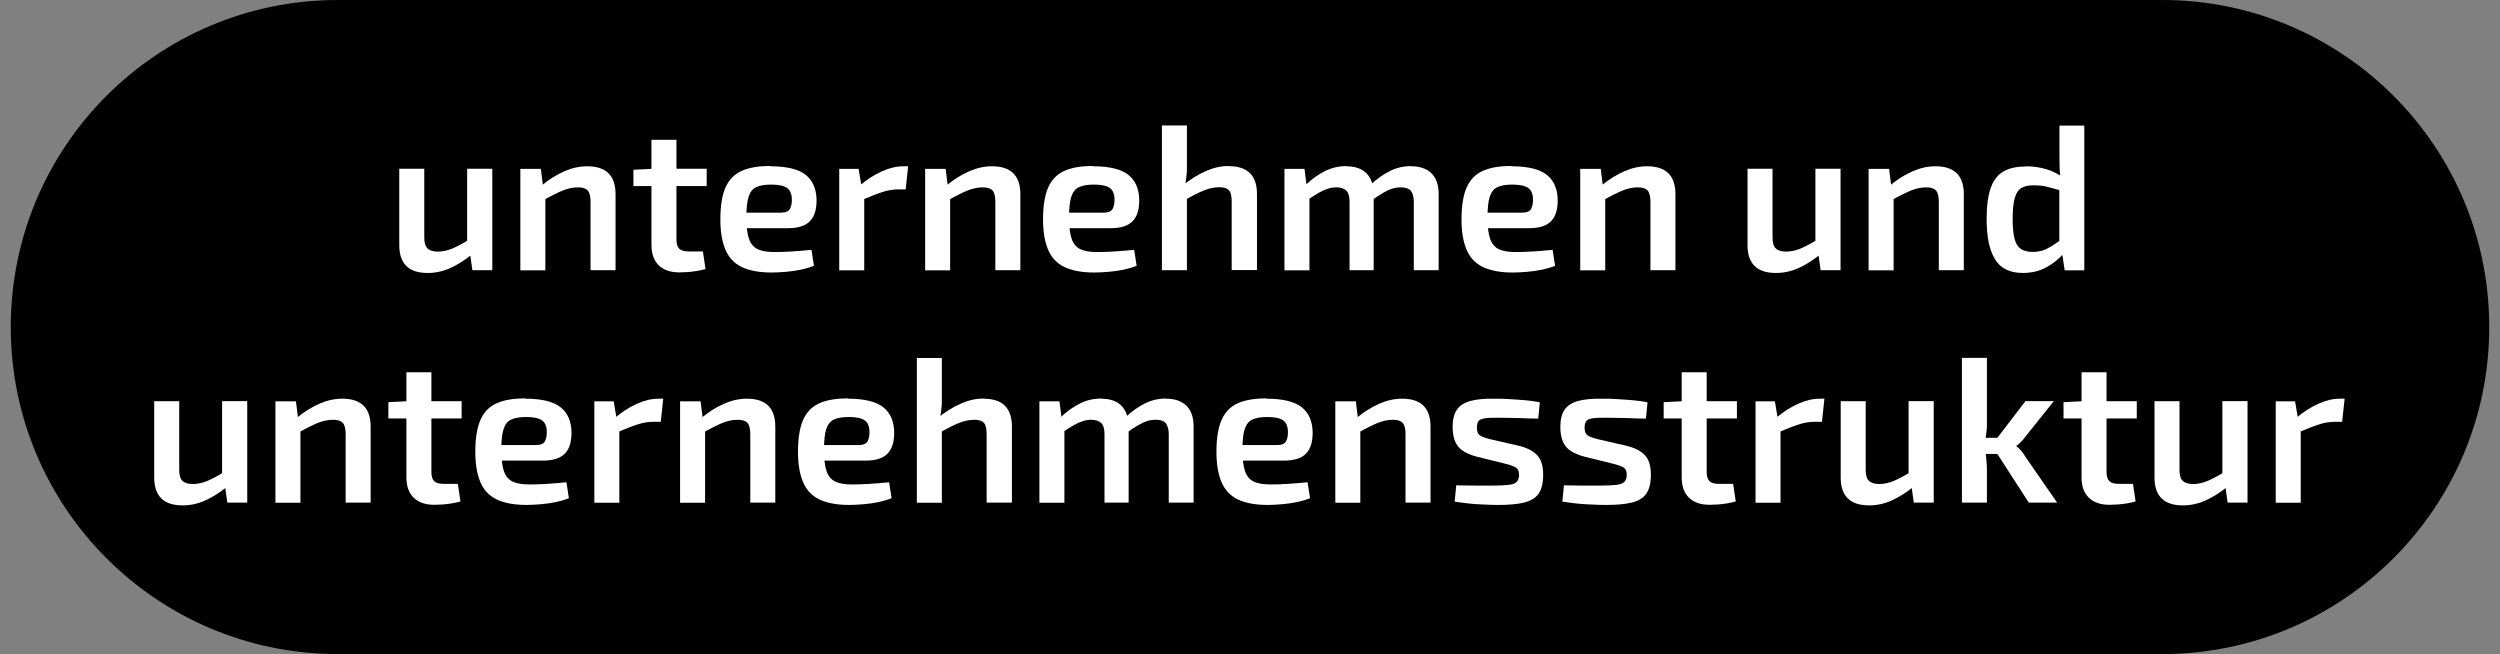
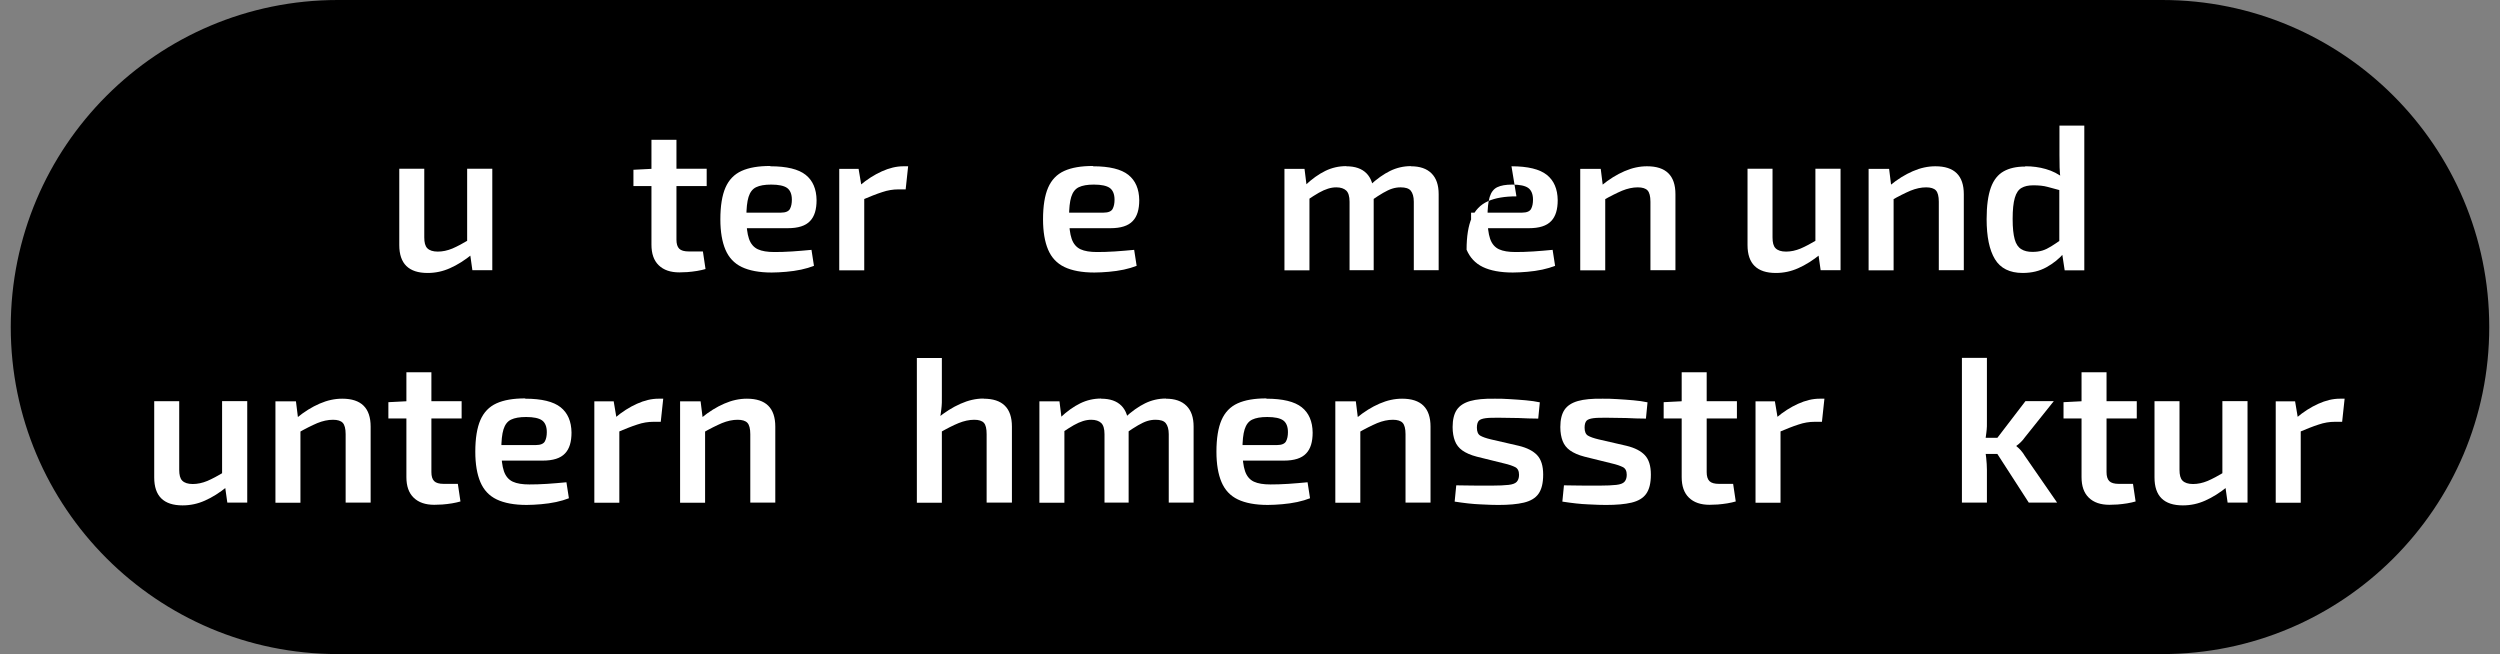
<svg xmlns="http://www.w3.org/2000/svg" id="Ebene_1" viewBox="0 0 172 45">
  <rect x="0" y="0" width="172" height="45" fill="#808080" stroke="none" />
  <defs>
    <style>.cls-1{fill:#fff;}</style>
  </defs>
  <g>
    <circle cx="23.24" cy="22.5" r="22.5" />
    <circle cx="148.76" cy="22.5" r="22.5" />
    <rect x="23.24" width="125.51" height="45" />
  </g>
  <g>
    <path class="cls-1" d="M29.19,11.61v4.72c0,.35,.06,.6,.21,.75,.15,.15,.39,.23,.72,.23s.66-.07,1-.21c.33-.14,.74-.36,1.21-.64l.17,1.02c-.53,.43-1.04,.75-1.54,.97-.49,.22-1,.33-1.54,.33-1.3,0-1.95-.64-1.95-1.92v-5.25h1.72Zm4.68,0v6.98h-1.37l-.19-1.35-.17-.2v-5.43h1.72Z" />
-     <path class="cls-1" d="M37.21,11.61l.17,1.37,.14,.2v5.42h-1.72v-6.98h1.41Zm3.19-.17c1.3,0,1.95,.64,1.95,1.92v5.23h-1.72v-4.71c0-.38-.07-.64-.2-.78s-.36-.21-.67-.21c-.35,0-.71,.08-1.08,.23-.37,.16-.82,.38-1.34,.68l-.07-1.04c.52-.43,1.04-.75,1.57-.98s1.04-.34,1.56-.34Z" />
    <path class="cls-1" d="M48.62,11.61v1.19h-5.04v-1.12l1.37-.07h3.67Zm-2.08-1.99v6.87c0,.28,.06,.49,.19,.62,.13,.13,.35,.19,.66,.19h.97l.18,1.21c-.16,.05-.36,.09-.58,.13-.23,.04-.45,.06-.67,.08-.22,.01-.4,.02-.55,.02-.61,0-1.08-.16-1.42-.49-.34-.33-.5-.8-.5-1.42v-7.21h1.72Z" />
    <path class="cls-1" d="M53,11.44c1.13,0,1.94,.2,2.43,.59,.49,.39,.74,.97,.75,1.74,0,.64-.14,1.12-.45,1.44-.31,.33-.82,.49-1.53,.49h-3.98v-1.07h3.51c.32,0,.53-.09,.62-.26,.09-.17,.13-.38,.13-.63,0-.39-.12-.66-.33-.81-.21-.15-.58-.23-1.09-.23-.45,0-.79,.06-1.04,.18s-.42,.35-.52,.67c-.1,.32-.15,.79-.15,1.39,0,.65,.06,1.14,.18,1.49,.12,.35,.33,.59,.61,.72,.28,.13,.66,.19,1.14,.19,.35,0,.76-.01,1.22-.04,.46-.03,.9-.07,1.33-.11l.17,1.1c-.26,.1-.55,.19-.88,.26-.33,.07-.68,.12-1.03,.15-.36,.03-.69,.05-1,.05-.85,0-1.54-.13-2.06-.38-.52-.25-.89-.65-1.12-1.19s-.35-1.24-.35-2.09c0-.92,.12-1.65,.35-2.18s.6-.92,1.11-1.15c.51-.23,1.16-.34,1.97-.34Z" />
    <path class="cls-1" d="M59.07,11.61l.23,1.37,.16,.2v5.42h-1.72v-6.98h1.34Zm3.41-.17l-.17,1.59h-.5c-.37,0-.74,.06-1.12,.19-.38,.12-.85,.31-1.42,.55l-.11-1.01c.49-.42,1-.74,1.51-.97,.51-.23,1-.35,1.48-.35h.34Z" />
-     <path class="cls-1" d="M65.06,11.61l.17,1.37,.14,.2v5.42h-1.72v-6.98h1.41Zm3.19-.17c1.3,0,1.95,.64,1.95,1.92v5.23h-1.72v-4.71c0-.38-.07-.64-.2-.78s-.36-.21-.67-.21c-.35,0-.71,.08-1.08,.23-.37,.16-.82,.38-1.34,.68l-.07-1.04c.52-.43,1.04-.75,1.57-.98s1.04-.34,1.56-.34Z" />
    <path class="cls-1" d="M75.2,11.44c1.13,0,1.94,.2,2.43,.59,.49,.39,.74,.97,.75,1.74,0,.64-.14,1.12-.45,1.44-.31,.33-.82,.49-1.53,.49h-3.98v-1.07h3.51c.32,0,.53-.09,.62-.26,.09-.17,.13-.38,.13-.63,0-.39-.12-.66-.33-.81-.21-.15-.58-.23-1.09-.23-.45,0-.79,.06-1.04,.18s-.42,.35-.52,.67c-.1,.32-.15,.79-.15,1.39,0,.65,.06,1.14,.18,1.49,.12,.35,.33,.59,.61,.72,.28,.13,.66,.19,1.14,.19,.35,0,.76-.01,1.22-.04,.46-.03,.9-.07,1.33-.11l.17,1.1c-.26,.1-.55,.19-.88,.26-.33,.07-.68,.12-1.03,.15-.36,.03-.69,.05-1,.05-.85,0-1.54-.13-2.06-.38-.52-.25-.89-.65-1.12-1.19s-.35-1.24-.35-2.09c0-.92,.12-1.65,.35-2.18s.6-.92,1.11-1.15c.51-.23,1.16-.34,1.97-.34Z" />
-     <path class="cls-1" d="M81.66,8.63v2.56c.01,.35,0,.68-.04,.99-.03,.31-.08,.57-.13,.79l.17,.2v5.42h-1.72V8.63h1.72Zm2.87,2.8c1.3,0,1.95,.64,1.95,1.92v5.23h-1.74v-4.71c0-.38-.06-.64-.19-.78s-.35-.21-.66-.21c-.35,0-.71,.08-1.08,.23-.37,.15-.82,.38-1.34,.68l-.13-1c.53-.44,1.06-.77,1.6-1.01,.54-.24,1.06-.36,1.59-.36Z" />
    <path class="cls-1" d="M89.75,11.61l.17,1.37,.17,.2v5.42h-1.72v-6.98h1.38Zm2.87-.17c.61,0,1.07,.16,1.39,.48,.32,.32,.49,.8,.5,1.44v5.23h-1.66v-4.71c0-.37-.08-.63-.23-.77s-.38-.22-.68-.22c-.19,0-.38,.03-.57,.09-.19,.06-.4,.15-.63,.28s-.51,.31-.85,.54l-.1-1.04c.47-.45,.94-.78,1.39-1s.93-.33,1.44-.33Zm4.45,0c.62,0,1.09,.16,1.42,.49s.49,.8,.49,1.43v5.23h-1.71v-4.71c0-.35-.08-.6-.21-.76-.13-.16-.37-.23-.7-.23-.2,0-.39,.03-.58,.09-.19,.06-.39,.16-.62,.29s-.5,.31-.82,.53l-.1-1.04c.48-.45,.95-.78,1.4-1s.93-.33,1.43-.33Z" />
-     <path class="cls-1" d="M103.99,11.44c1.13,0,1.94,.2,2.43,.59,.49,.39,.74,.97,.75,1.74,0,.64-.14,1.12-.45,1.44-.31,.33-.82,.49-1.53,.49h-3.98v-1.07h3.51c.32,0,.53-.09,.62-.26,.09-.17,.13-.38,.13-.63,0-.39-.12-.66-.33-.81-.21-.15-.58-.23-1.09-.23-.45,0-.79,.06-1.04,.18s-.42,.35-.52,.67c-.1,.32-.15,.79-.15,1.39,0,.65,.06,1.14,.18,1.49,.12,.35,.33,.59,.61,.72,.28,.13,.66,.19,1.14,.19,.35,0,.76-.01,1.22-.04,.46-.03,.9-.07,1.33-.11l.17,1.1c-.26,.1-.55,.19-.88,.26-.33,.07-.68,.12-1.03,.15-.36,.03-.69,.05-1,.05-.85,0-1.54-.13-2.06-.38-.52-.25-.89-.65-1.12-1.19s-.35-1.24-.35-2.09c0-.92,.12-1.65,.35-2.18s.6-.92,1.11-1.15c.51-.23,1.16-.34,1.97-.34Z" />
+     <path class="cls-1" d="M103.99,11.44c1.13,0,1.94,.2,2.43,.59,.49,.39,.74,.97,.75,1.74,0,.64-.14,1.12-.45,1.44-.31,.33-.82,.49-1.53,.49h-3.98v-1.07h3.51c.32,0,.53-.09,.62-.26,.09-.17,.13-.38,.13-.63,0-.39-.12-.66-.33-.81-.21-.15-.58-.23-1.09-.23-.45,0-.79,.06-1.04,.18s-.42,.35-.52,.67c-.1,.32-.15,.79-.15,1.39,0,.65,.06,1.14,.18,1.49,.12,.35,.33,.59,.61,.72,.28,.13,.66,.19,1.14,.19,.35,0,.76-.01,1.22-.04,.46-.03,.9-.07,1.33-.11l.17,1.1c-.26,.1-.55,.19-.88,.26-.33,.07-.68,.12-1.03,.15-.36,.03-.69,.05-1,.05-.85,0-1.54-.13-2.06-.38-.52-.25-.89-.65-1.12-1.19c0-.92,.12-1.65,.35-2.18s.6-.92,1.11-1.15c.51-.23,1.16-.34,1.97-.34Z" />
    <path class="cls-1" d="M110.13,11.61l.17,1.37,.14,.2v5.42h-1.72v-6.98h1.41Zm3.19-.17c1.3,0,1.95,.64,1.95,1.92v5.23h-1.72v-4.71c0-.38-.07-.64-.2-.78s-.36-.21-.67-.21c-.35,0-.71,.08-1.08,.23-.37,.16-.82,.38-1.34,.68l-.07-1.04c.52-.43,1.04-.75,1.57-.98s1.04-.34,1.56-.34Z" />
    <path class="cls-1" d="M121.95,11.61v4.72c0,.35,.06,.6,.21,.75,.15,.15,.39,.23,.72,.23s.66-.07,1-.21c.33-.14,.74-.36,1.21-.64l.17,1.02c-.53,.43-1.04,.75-1.54,.97-.49,.22-1,.33-1.54,.33-1.3,0-1.95-.64-1.95-1.92v-5.25h1.72Zm4.68,0v6.98h-1.37l-.19-1.35-.17-.2v-5.43h1.72Z" />
    <path class="cls-1" d="M129.97,11.61l.17,1.37,.14,.2v5.42h-1.72v-6.98h1.41Zm3.19-.17c1.3,0,1.95,.64,1.95,1.92v5.23h-1.72v-4.71c0-.38-.07-.64-.2-.78s-.36-.21-.67-.21c-.35,0-.71,.08-1.08,.23-.37,.16-.82,.38-1.34,.68l-.07-1.04c.52-.43,1.04-.75,1.57-.98s1.04-.34,1.56-.34Z" />
    <path class="cls-1" d="M139.36,11.44c.47,0,.94,.06,1.39,.19,.46,.13,.87,.34,1.24,.63l-.11,.87c-.37-.1-.7-.19-1-.27-.29-.08-.62-.11-.98-.11s-.61,.06-.82,.18-.36,.34-.46,.68-.15,.82-.15,1.45,.05,1.07,.14,1.4,.24,.55,.45,.68c.2,.13,.46,.19,.77,.19,.26,0,.48-.03,.68-.09,.2-.06,.4-.16,.61-.29,.21-.13,.45-.29,.72-.48l.14,.97c-.32,.37-.72,.69-1.19,.95-.47,.26-1.01,.39-1.63,.39-.89,0-1.53-.32-1.91-.95-.38-.63-.57-1.55-.57-2.75,0-.92,.1-1.64,.29-2.17s.49-.9,.88-1.12c.39-.22,.88-.33,1.47-.33Zm4.04-2.8v9.96h-1.35l-.19-1.25-.18-.14v-4.67l.09-.2c-.04-.27-.06-.55-.07-.83,0-.28-.01-.57-.01-.86v-2.01h1.72Z" />
    <path class="cls-1" d="M12.33,27.6v4.72c0,.35,.06,.6,.21,.75,.15,.15,.39,.23,.72,.23s.66-.07,1-.21c.33-.14,.74-.36,1.21-.64l.17,1.02c-.53,.43-1.04,.75-1.54,.97-.49,.22-1,.33-1.54,.33-1.3,0-1.95-.64-1.95-1.92v-5.25h1.72Zm4.68,0v6.98h-1.37l-.19-1.35-.17-.2v-5.43h1.72Z" />
    <path class="cls-1" d="M20.36,27.6l.17,1.37,.14,.2v5.42h-1.72v-6.98h1.41Zm3.19-.17c1.3,0,1.95,.64,1.95,1.92v5.23h-1.72v-4.71c0-.38-.07-.64-.2-.78s-.36-.21-.67-.21c-.35,0-.71,.08-1.08,.23-.37,.16-.82,.38-1.34,.68l-.07-1.04c.52-.43,1.04-.75,1.57-.98s1.04-.34,1.56-.34Z" />
    <path class="cls-1" d="M31.76,27.6v1.19h-5.04v-1.12l1.37-.07h3.67Zm-2.08-1.99v6.87c0,.28,.06,.49,.19,.62,.13,.13,.35,.19,.66,.19h.97l.18,1.21c-.16,.05-.36,.09-.58,.13-.23,.04-.45,.06-.67,.08-.22,.01-.4,.02-.55,.02-.61,0-1.08-.16-1.42-.49-.34-.33-.5-.8-.5-1.42v-7.21h1.72Z" />
    <path class="cls-1" d="M36.14,27.43c1.13,0,1.94,.2,2.43,.59,.49,.39,.74,.97,.75,1.74,0,.64-.14,1.12-.45,1.44-.31,.33-.82,.49-1.53,.49h-3.98v-1.07h3.51c.32,0,.53-.09,.62-.26,.09-.17,.13-.38,.13-.63,0-.39-.12-.66-.33-.81-.21-.15-.58-.23-1.09-.23-.45,0-.79,.06-1.04,.18s-.42,.35-.52,.67c-.1,.32-.15,.79-.15,1.39,0,.65,.06,1.14,.18,1.49,.12,.35,.33,.59,.61,.72,.28,.13,.66,.19,1.14,.19,.35,0,.76-.01,1.22-.04,.46-.03,.9-.07,1.33-.11l.17,1.1c-.26,.1-.55,.19-.88,.26-.33,.07-.68,.12-1.03,.15-.36,.03-.69,.05-1,.05-.85,0-1.54-.13-2.06-.38-.52-.25-.89-.65-1.12-1.19s-.35-1.24-.35-2.09c0-.92,.12-1.65,.35-2.18s.6-.92,1.11-1.15c.51-.23,1.16-.34,1.97-.34Z" />
    <path class="cls-1" d="M42.22,27.6l.23,1.37,.16,.2v5.42h-1.72v-6.98h1.34Zm3.41-.17l-.17,1.59h-.5c-.37,0-.74,.06-1.12,.19-.38,.12-.85,.31-1.42,.55l-.11-1.01c.49-.42,1-.74,1.51-.97,.51-.23,1-.35,1.48-.35h.34Z" />
    <path class="cls-1" d="M48.2,27.6l.17,1.37,.14,.2v5.42h-1.72v-6.98h1.41Zm3.19-.17c1.3,0,1.95,.64,1.95,1.92v5.23h-1.72v-4.71c0-.38-.07-.64-.2-.78s-.36-.21-.67-.21c-.35,0-.71,.08-1.08,.23-.37,.16-.82,.38-1.34,.68l-.07-1.04c.52-.43,1.04-.75,1.57-.98s1.04-.34,1.56-.34Z" />
-     <path class="cls-1" d="M58.34,27.43c1.13,0,1.94,.2,2.43,.59,.49,.39,.74,.97,.75,1.74,0,.64-.14,1.12-.45,1.44-.31,.33-.82,.49-1.53,.49h-3.98v-1.07h3.51c.32,0,.53-.09,.62-.26,.09-.17,.13-.38,.13-.63,0-.39-.12-.66-.33-.81-.21-.15-.58-.23-1.09-.23-.45,0-.79,.06-1.04,.18s-.42,.35-.52,.67c-.1,.32-.15,.79-.15,1.39,0,.65,.06,1.14,.18,1.49,.12,.35,.33,.59,.61,.72,.28,.13,.66,.19,1.14,.19,.35,0,.76-.01,1.22-.04,.46-.03,.9-.07,1.33-.11l.17,1.1c-.26,.1-.55,.19-.88,.26-.33,.07-.68,.12-1.03,.15-.36,.03-.69,.05-1,.05-.85,0-1.54-.13-2.06-.38-.52-.25-.89-.65-1.12-1.19s-.35-1.24-.35-2.09c0-.92,.12-1.65,.35-2.18s.6-.92,1.11-1.15c.51-.23,1.16-.34,1.97-.34Z" />
    <path class="cls-1" d="M64.8,24.63v2.56c.01,.35,0,.68-.04,.99-.03,.31-.08,.57-.13,.79l.17,.2v5.42h-1.72v-9.96h1.72Zm2.87,2.8c1.3,0,1.95,.64,1.95,1.92v5.23h-1.74v-4.71c0-.38-.06-.64-.19-.78s-.35-.21-.66-.21c-.35,0-.71,.08-1.08,.23-.37,.15-.82,.38-1.34,.68l-.13-1c.53-.44,1.06-.77,1.6-1.01,.54-.24,1.06-.36,1.59-.36Z" />
    <path class="cls-1" d="M72.89,27.6l.17,1.37,.17,.2v5.42h-1.72v-6.98h1.38Zm2.87-.17c.61,0,1.07,.16,1.39,.48,.32,.32,.49,.8,.5,1.44v5.23h-1.66v-4.71c0-.37-.08-.63-.23-.77s-.38-.22-.68-.22c-.19,0-.38,.03-.57,.09-.19,.06-.4,.15-.63,.28s-.51,.31-.85,.54l-.1-1.04c.47-.45,.94-.78,1.39-1s.93-.33,1.44-.33Zm4.45,0c.62,0,1.09,.16,1.42,.49s.49,.8,.49,1.43v5.23h-1.71v-4.71c0-.35-.08-.6-.21-.76-.13-.16-.37-.23-.7-.23-.2,0-.39,.03-.58,.09-.19,.06-.39,.16-.62,.29s-.5,.31-.82,.53l-.1-1.04c.48-.45,.95-.78,1.4-1s.93-.33,1.43-.33Z" />
    <path class="cls-1" d="M87.13,27.43c1.13,0,1.94,.2,2.43,.59,.49,.39,.74,.97,.75,1.74,0,.64-.14,1.12-.45,1.44-.31,.33-.82,.49-1.53,.49h-3.98v-1.07h3.51c.32,0,.53-.09,.62-.26,.09-.17,.13-.38,.13-.63,0-.39-.12-.66-.33-.81-.21-.15-.58-.23-1.09-.23-.45,0-.79,.06-1.04,.18s-.42,.35-.52,.67c-.1,.32-.15,.79-.15,1.39,0,.65,.06,1.14,.18,1.49,.12,.35,.33,.59,.61,.72,.28,.13,.66,.19,1.14,.19,.35,0,.76-.01,1.22-.04,.46-.03,.9-.07,1.33-.11l.17,1.1c-.26,.1-.55,.19-.88,.26-.33,.07-.68,.12-1.03,.15-.36,.03-.69,.05-1,.05-.85,0-1.54-.13-2.06-.38-.52-.25-.89-.65-1.12-1.19s-.35-1.24-.35-2.09c0-.92,.12-1.65,.35-2.18s.6-.92,1.11-1.15c.51-.23,1.16-.34,1.97-.34Z" />
    <path class="cls-1" d="M93.28,27.6l.17,1.37,.14,.2v5.42h-1.72v-6.98h1.41Zm3.19-.17c1.3,0,1.95,.64,1.95,1.92v5.23h-1.72v-4.71c0-.38-.07-.64-.2-.78s-.36-.21-.67-.21c-.35,0-.71,.08-1.08,.23-.37,.16-.82,.38-1.34,.68l-.07-1.04c.52-.43,1.04-.75,1.57-.98s1.04-.34,1.56-.34Z" />
    <path class="cls-1" d="M102.82,27.43c.32,0,.67,0,1.05,.03,.37,.02,.74,.05,1.1,.08,.36,.03,.68,.08,.97,.14l-.11,1.12c-.46,0-.91-.02-1.36-.04-.45-.01-.89-.02-1.33-.02-.39,0-.7,0-.92,.03s-.38,.08-.47,.17c-.09,.09-.14,.26-.14,.48,0,.28,.08,.46,.23,.55,.15,.09,.4,.18,.74,.26l1.91,.44c.58,.14,1,.36,1.27,.65s.41,.73,.41,1.33-.11,1.02-.32,1.32c-.21,.3-.55,.5-1.01,.61s-1.04,.16-1.76,.16c-.27,0-.68-.01-1.22-.04-.54-.02-1.13-.09-1.78-.19l.11-1.12c.19,0,.42,0,.68,.01,.26,0,.54,.01,.84,.01h.92c.5,0,.89-.02,1.16-.05,.27-.03,.46-.1,.56-.21,.1-.11,.16-.27,.16-.48,0-.27-.09-.44-.26-.53-.18-.09-.43-.18-.78-.26l-1.86-.46c-.43-.11-.76-.26-1-.43s-.41-.39-.51-.65-.16-.58-.16-.96c0-.51,.1-.91,.29-1.19,.19-.28,.5-.48,.92-.6s.98-.17,1.67-.16Z" />
    <path class="cls-1" d="M110.23,27.43c.32,0,.67,0,1.05,.03,.37,.02,.74,.05,1.1,.08,.36,.03,.68,.08,.97,.14l-.11,1.12c-.46,0-.91-.02-1.36-.04-.45-.01-.89-.02-1.33-.02-.39,0-.7,0-.92,.03s-.38,.08-.47,.17c-.09,.09-.14,.26-.14,.48,0,.28,.08,.46,.23,.55,.15,.09,.4,.18,.74,.26l1.91,.44c.58,.14,1,.36,1.27,.65s.41,.73,.41,1.33-.11,1.02-.32,1.32c-.21,.3-.55,.5-1.01,.61s-1.04,.16-1.76,.16c-.27,0-.68-.01-1.22-.04-.54-.02-1.13-.09-1.78-.19l.11-1.12c.19,0,.42,0,.68,.01,.26,0,.54,.01,.84,.01h.92c.5,0,.89-.02,1.16-.05,.27-.03,.46-.1,.56-.21,.1-.11,.16-.27,.16-.48,0-.27-.09-.44-.26-.53-.18-.09-.43-.18-.78-.26l-1.86-.46c-.43-.11-.76-.26-1-.43s-.41-.39-.51-.65-.16-.58-.16-.96c0-.51,.1-.91,.29-1.19,.19-.28,.5-.48,.92-.6s.98-.17,1.67-.16Z" />
    <path class="cls-1" d="M119.5,27.6v1.19h-5.04v-1.12l1.37-.07h3.67Zm-2.08-1.99v6.87c0,.28,.06,.49,.19,.62,.13,.13,.35,.19,.66,.19h.97l.18,1.21c-.16,.05-.36,.09-.58,.13-.23,.04-.45,.06-.67,.08-.22,.01-.4,.02-.55,.02-.61,0-1.08-.16-1.42-.49-.34-.33-.5-.8-.5-1.42v-7.21h1.72Z" />
    <path class="cls-1" d="M122.11,27.6l.23,1.37,.16,.2v5.42h-1.72v-6.98h1.34Zm3.41-.17l-.17,1.59h-.5c-.37,0-.74,.06-1.12,.19-.38,.12-.85,.31-1.42,.55l-.11-1.01c.49-.42,1-.74,1.51-.97,.51-.23,1-.35,1.48-.35h.34Z" />
-     <path class="cls-1" d="M128.36,27.6v4.72c0,.35,.06,.6,.21,.75,.15,.15,.39,.23,.72,.23s.66-.07,1-.21c.33-.14,.74-.36,1.21-.64l.17,1.02c-.53,.43-1.04,.75-1.54,.97-.49,.22-1,.33-1.54,.33-1.3,0-1.95-.64-1.95-1.92v-5.25h1.72Zm4.68,0v6.98h-1.37l-.19-1.35-.17-.2v-5.43h1.72Z" />
    <path class="cls-1" d="M136.7,24.63v4.25c.01,.31,0,.61-.04,.9-.03,.28-.08,.57-.13,.87,.05,.28,.09,.56,.12,.85s.05,.57,.05,.82v2.26h-1.72v-9.96h1.72Zm1.07,5.49v1.11h-1.62v-1.11h1.62Zm3.53-2.52l-1.99,2.49c-.08,.11-.17,.23-.28,.33-.11,.11-.21,.19-.3,.25v.03c.08,.06,.18,.15,.3,.28,.11,.13,.21,.26,.28,.39l2.22,3.21h-1.95l-2.55-3.95,2.32-3.03h1.95Z" />
    <path class="cls-1" d="M147.01,27.6v1.19h-5.04v-1.12l1.37-.07h3.67Zm-2.08-1.99v6.87c0,.28,.06,.49,.19,.62,.13,.13,.35,.19,.66,.19h.97l.18,1.21c-.16,.05-.36,.09-.58,.13-.23,.04-.45,.06-.67,.08-.22,.01-.4,.02-.55,.02-.61,0-1.08-.16-1.42-.49-.34-.33-.5-.8-.5-1.42v-7.21h1.72Z" />
    <path class="cls-1" d="M149.95,27.6v4.72c0,.35,.06,.6,.21,.75,.15,.15,.39,.23,.72,.23s.66-.07,1-.21c.33-.14,.74-.36,1.21-.64l.17,1.02c-.53,.43-1.04,.75-1.54,.97-.49,.22-1,.33-1.54,.33-1.3,0-1.95-.64-1.95-1.92v-5.25h1.72Zm4.68,0v6.98h-1.37l-.19-1.35-.17-.2v-5.43h1.72Z" />
    <path class="cls-1" d="M157.9,27.6l.23,1.37,.16,.2v5.42h-1.72v-6.98h1.34Zm3.41-.17l-.17,1.59h-.5c-.37,0-.74,.06-1.12,.19-.38,.12-.85,.31-1.42,.55l-.11-1.01c.49-.42,1-.74,1.51-.97,.51-.23,1-.35,1.48-.35h.34Z" />
  </g>
</svg>